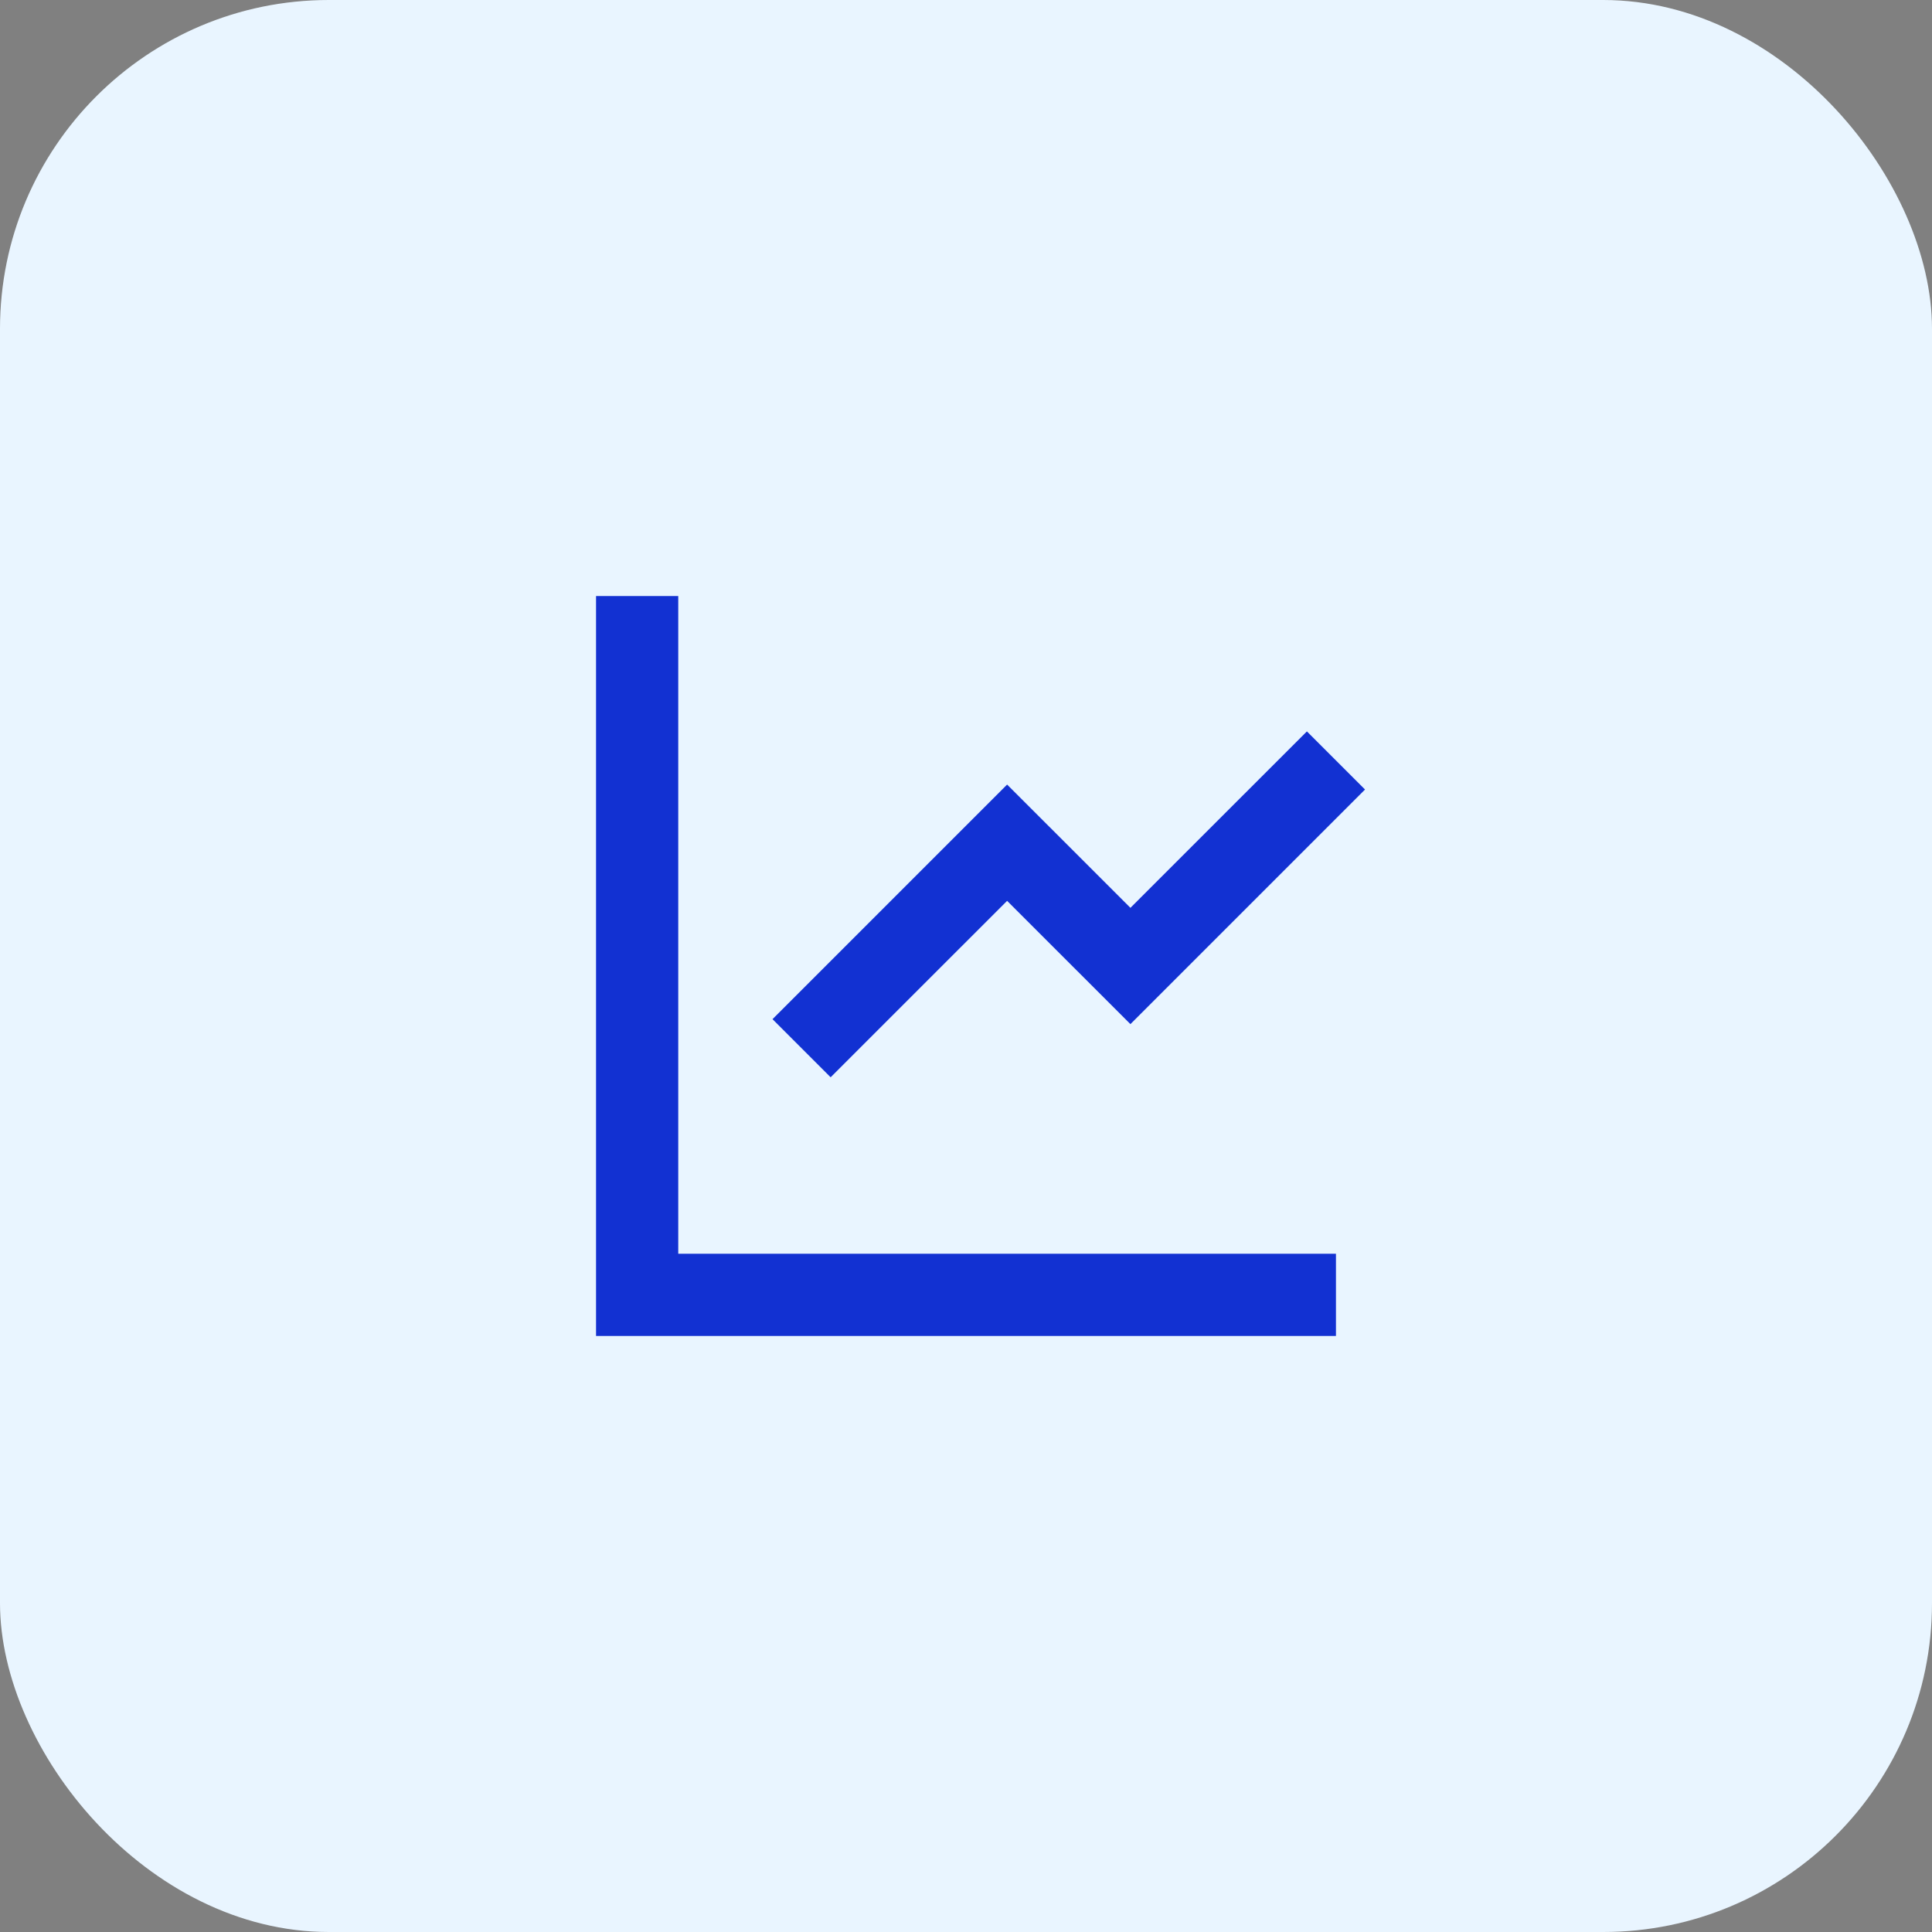
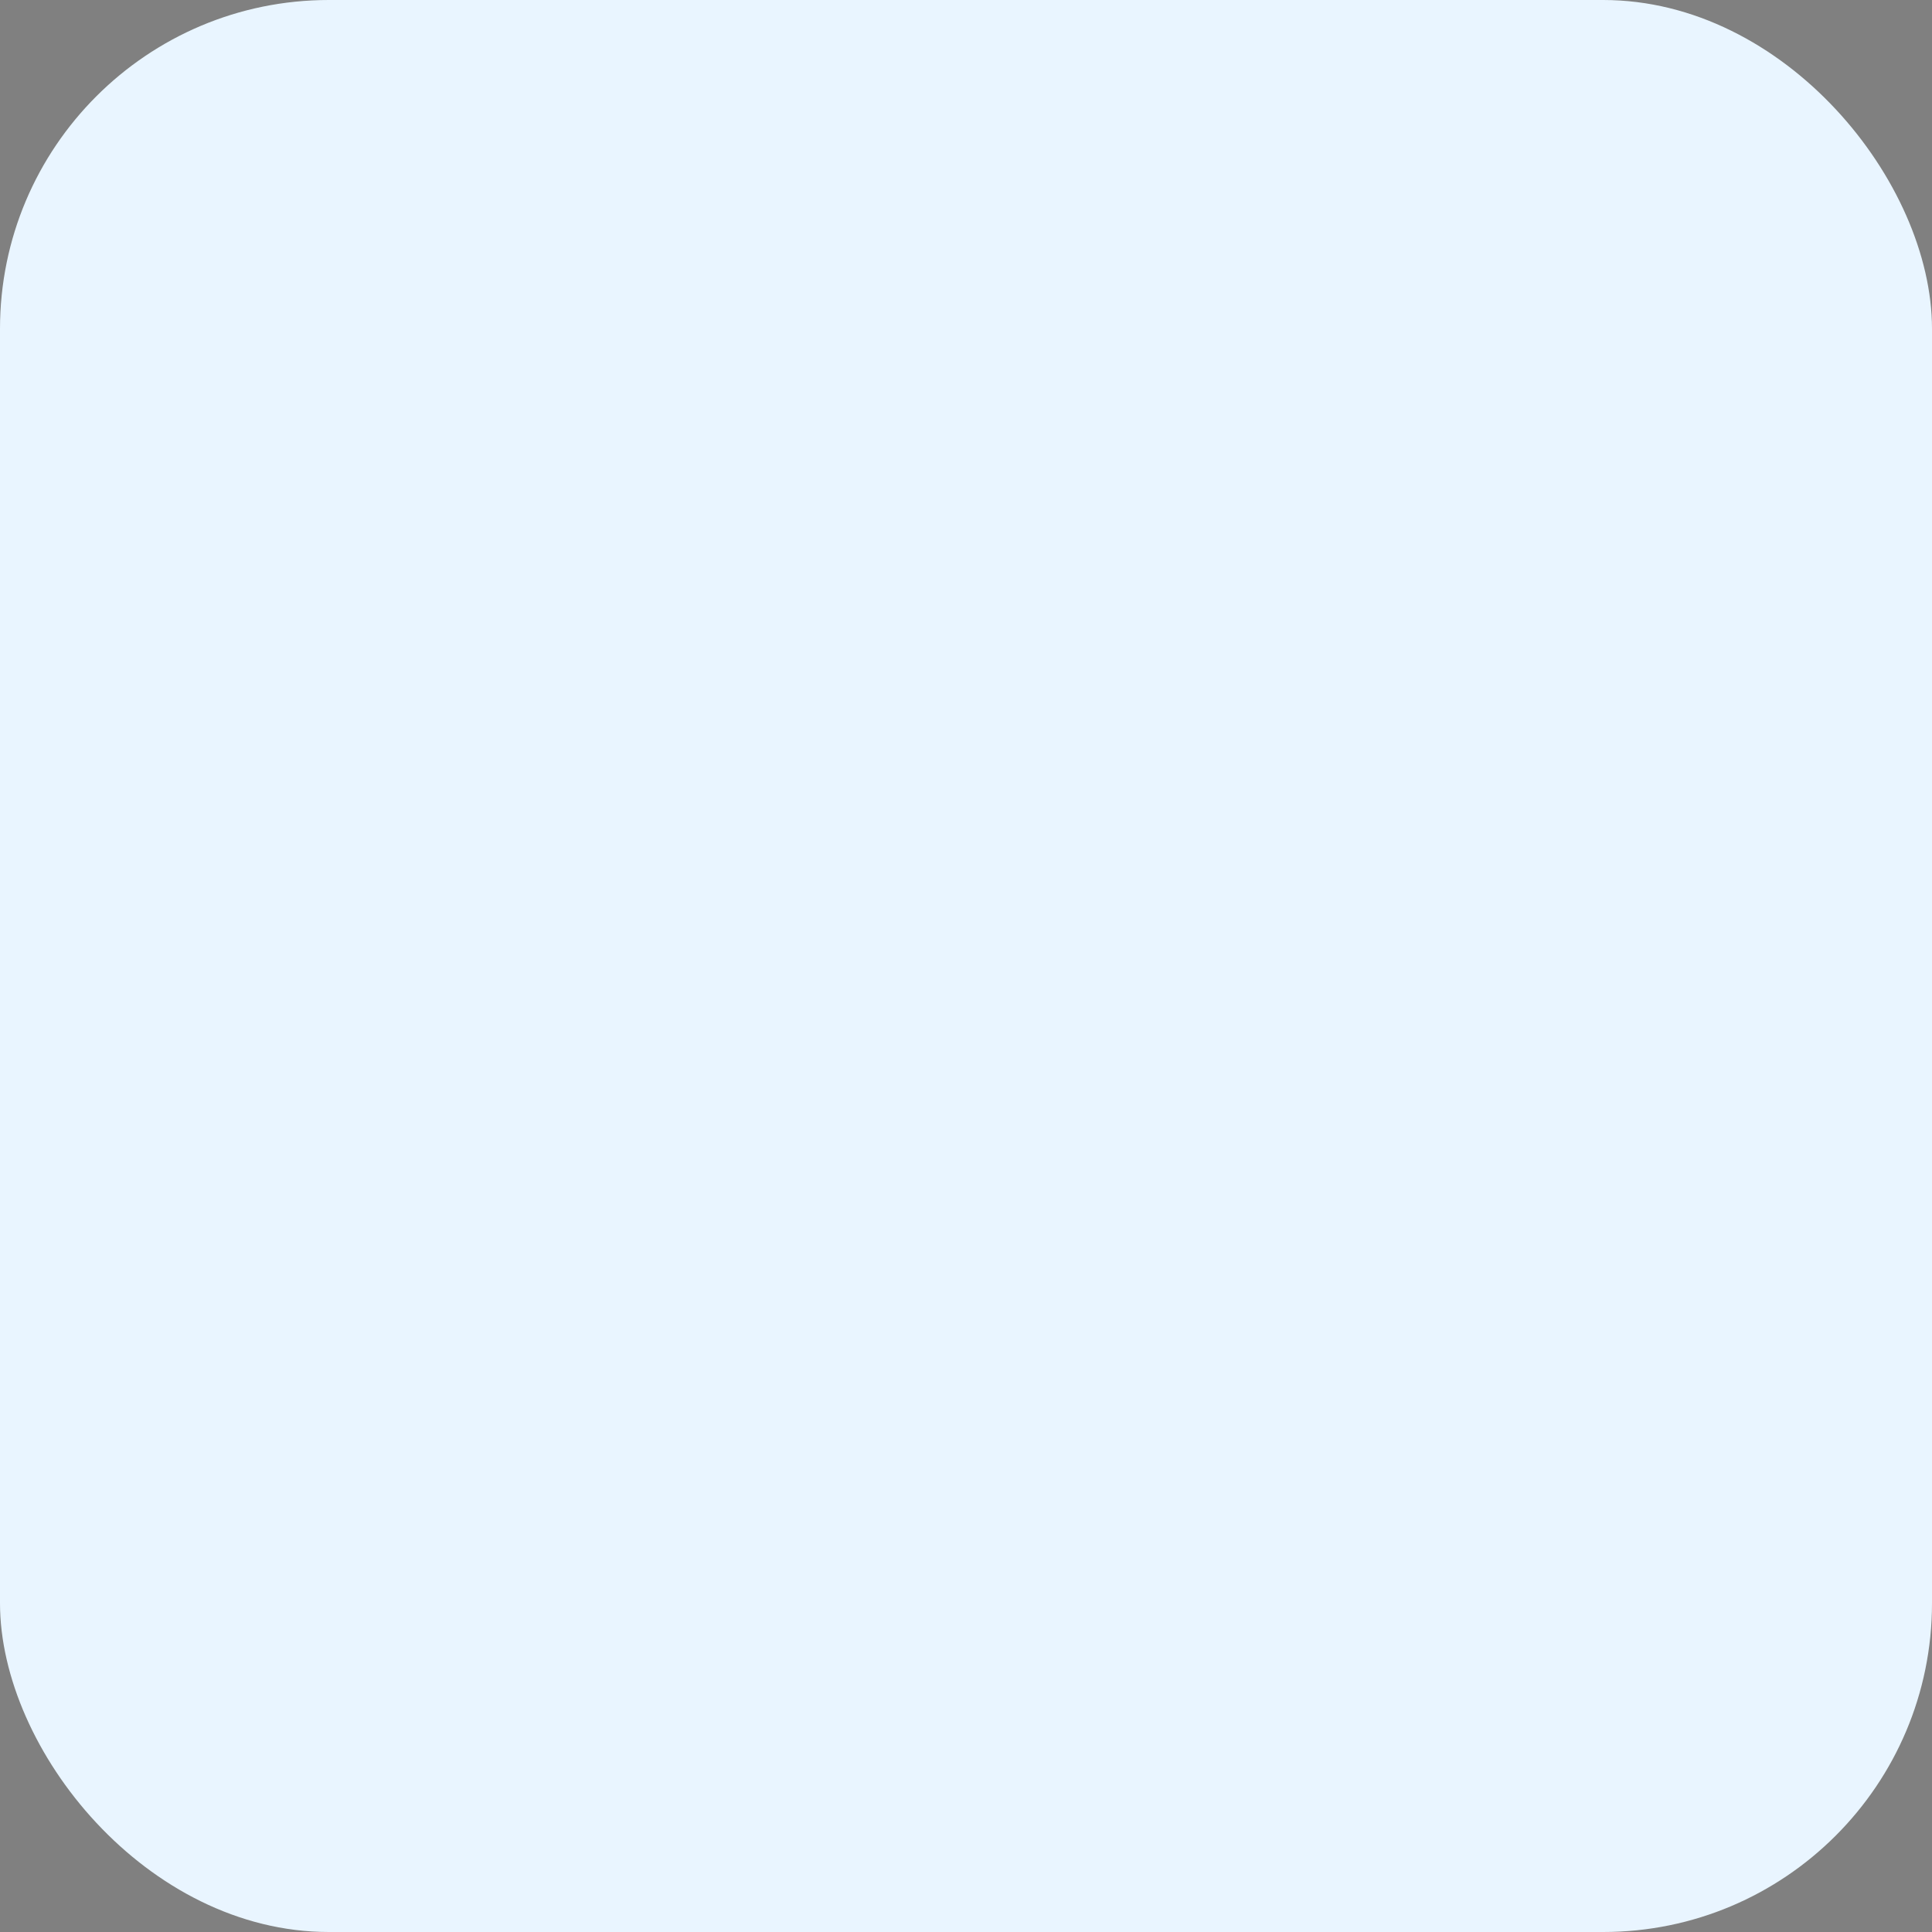
<svg xmlns="http://www.w3.org/2000/svg" width="47" height="47" viewBox="0 0 47 47" fill="none">
  <rect x="0" y="0" width="47" height="47" fill="#808080" stroke="none" />
  <g clip-path="url(#clip0_7_45)">
    <rect width="47" height="47" rx="8" fill="#E9F5FF" />
-     <path d="M16.5 14.5V30.5H32.5V32.5H14.5V14.5H16.5ZM31.793 17.793L33.207 19.207L27.5 24.914L24.5 21.915L20.207 26.207L18.793 24.793L24.5 19.086L27.5 22.085L31.793 17.793Z" fill="#1231D2" />
  </g>
  <defs>
    <clipPath id="clip0_7_45">
      <rect width="47" height="47" rx="8" fill="white" />
    </clipPath>
  </defs>
</svg>